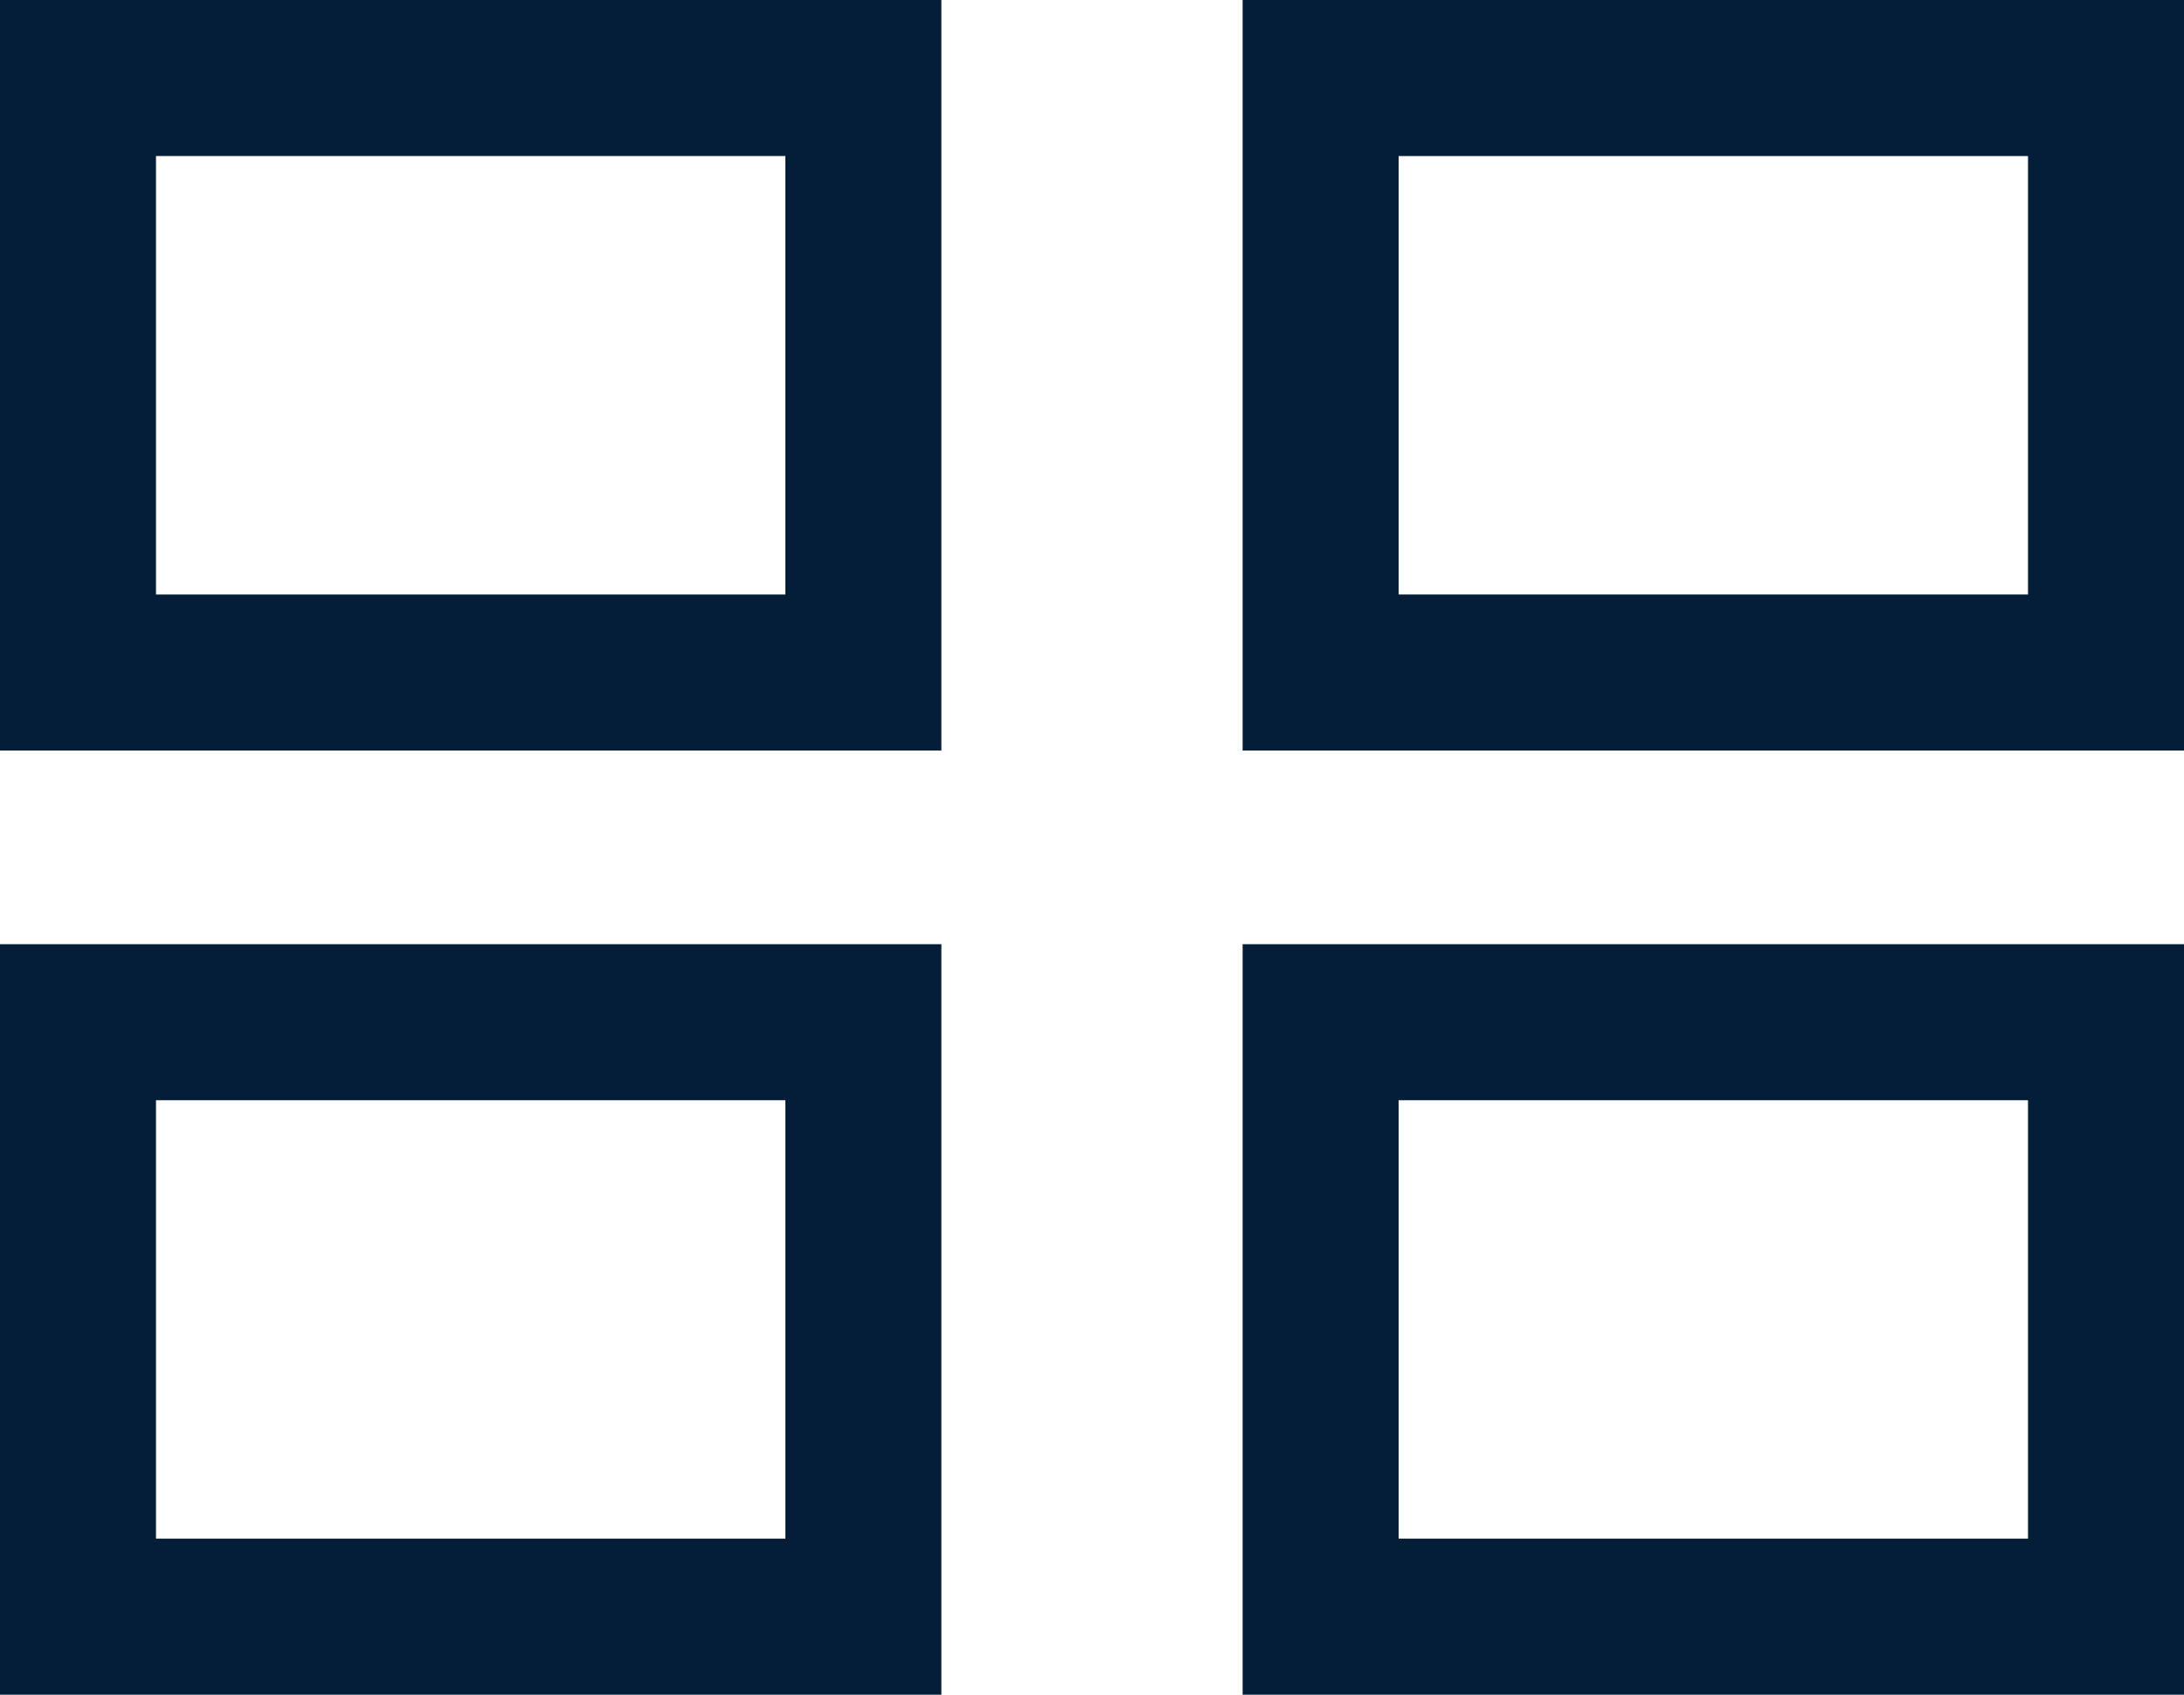
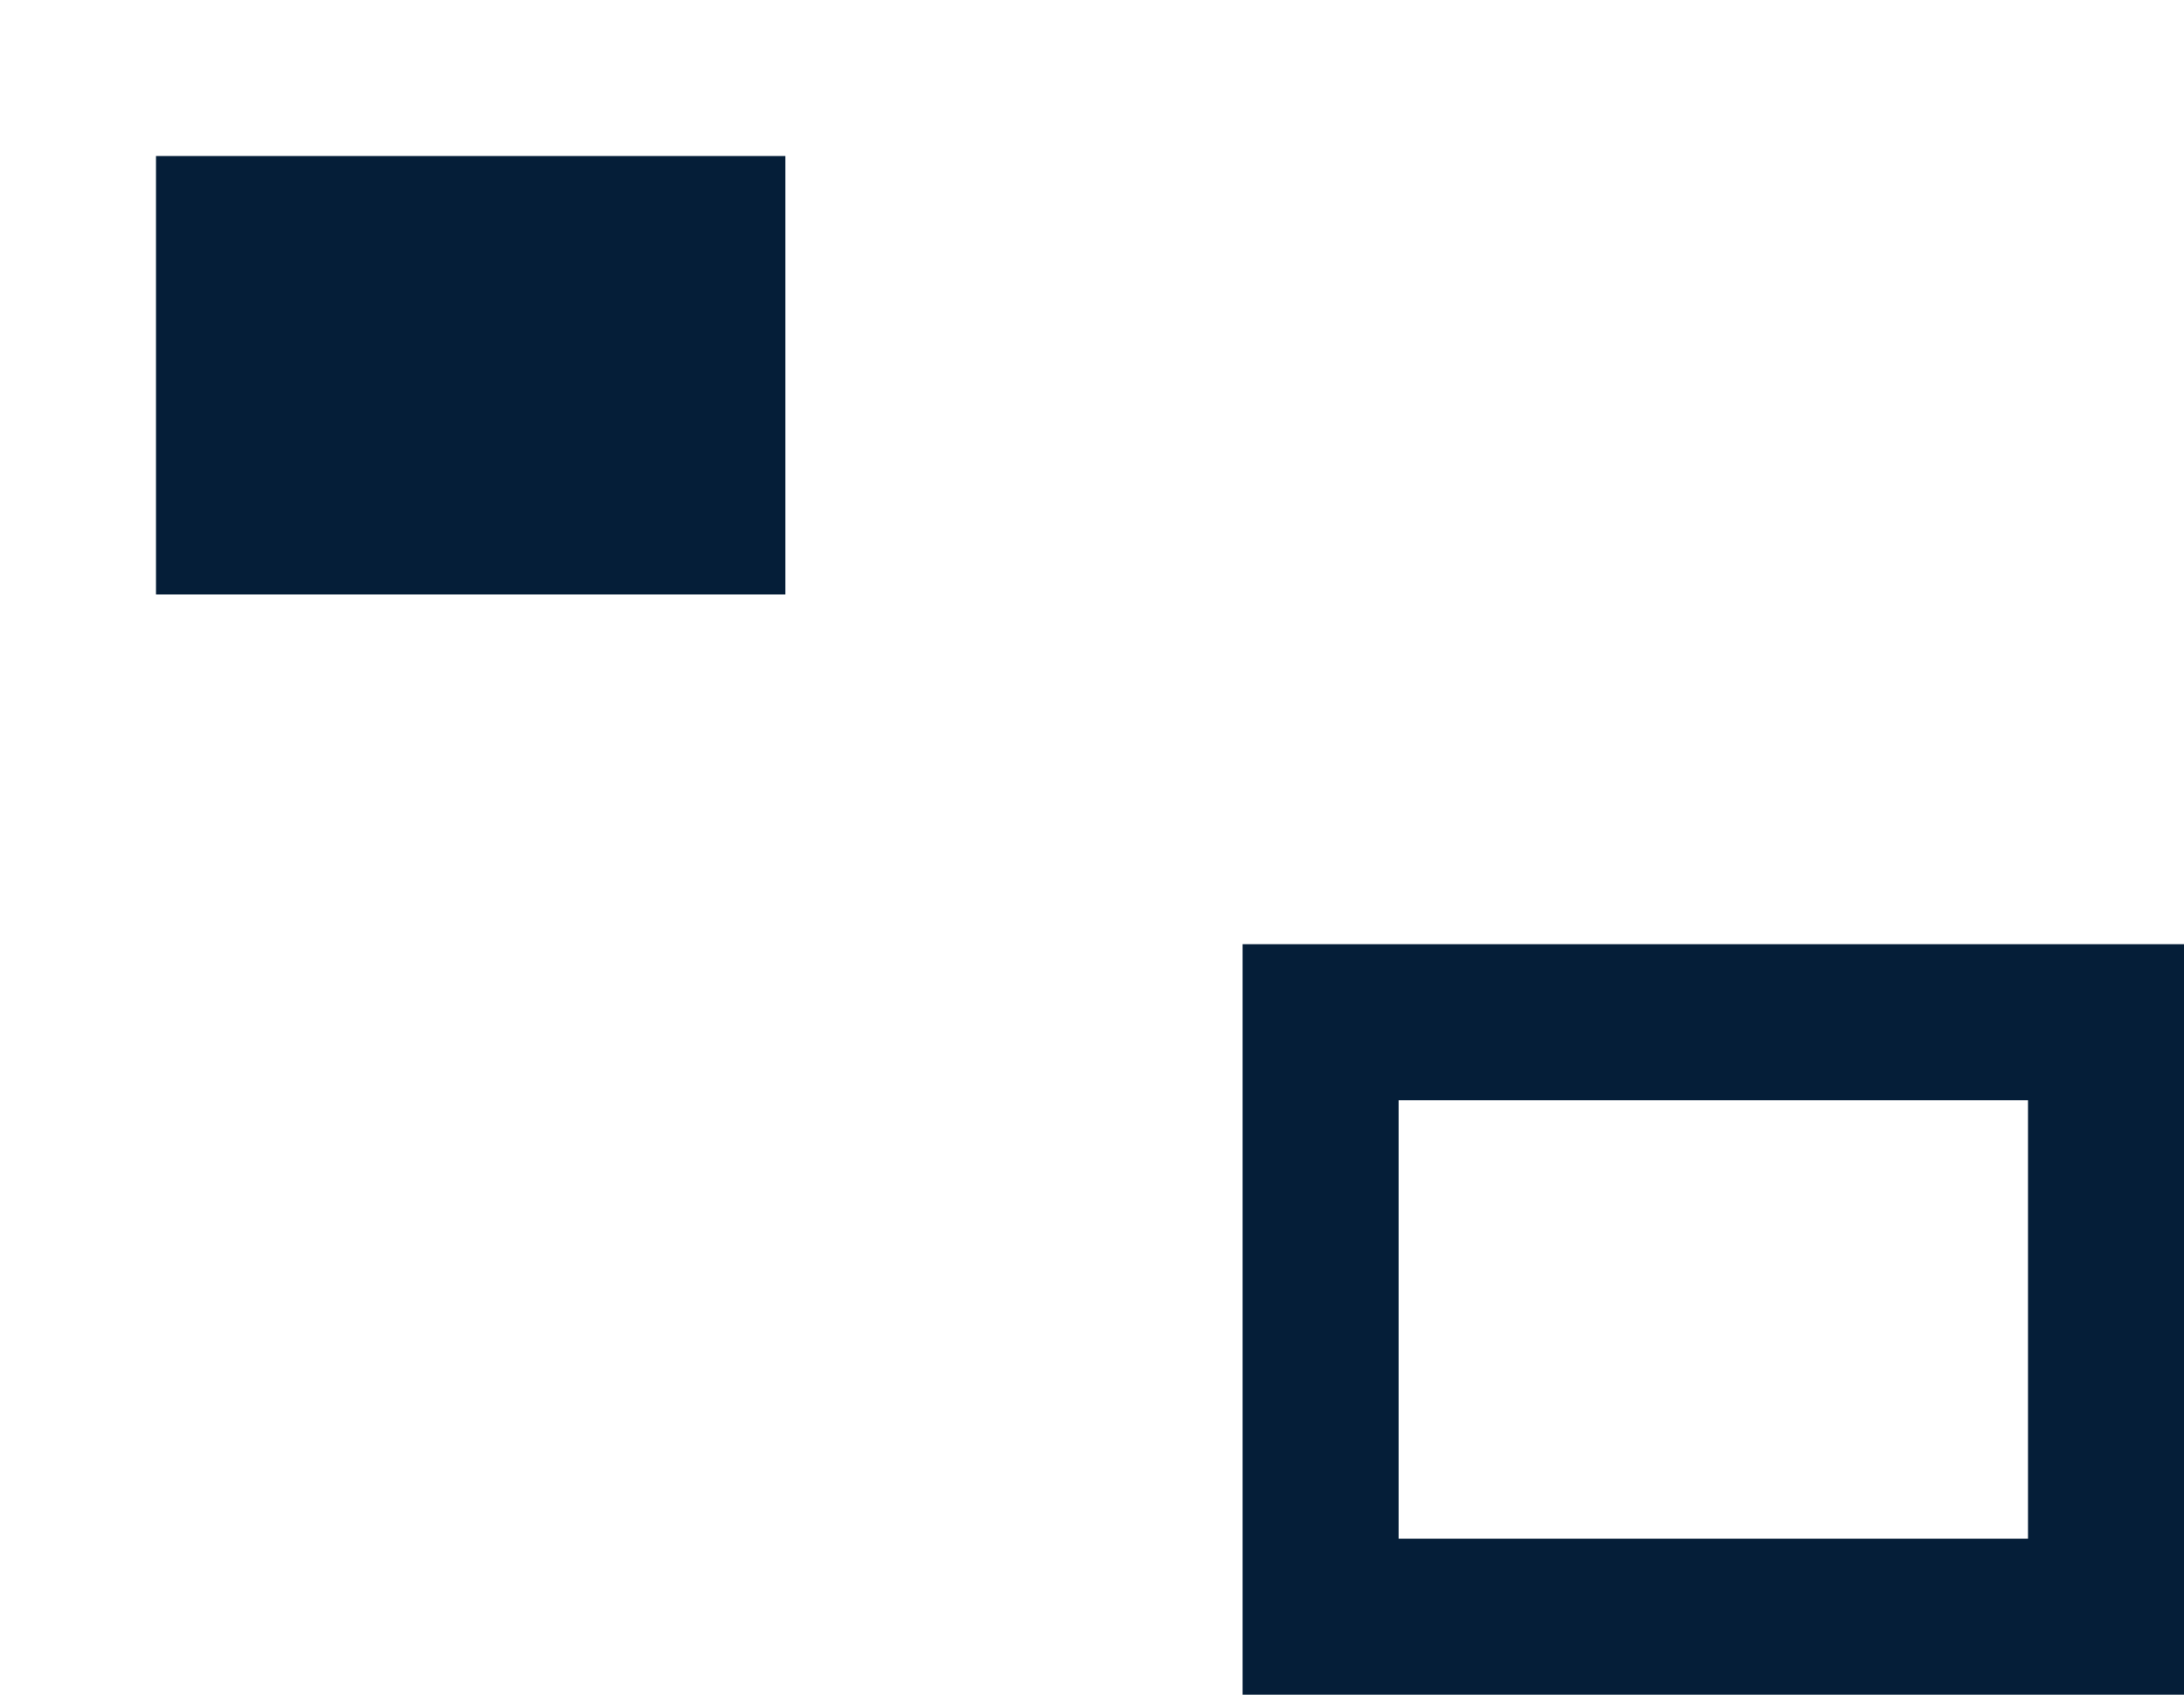
<svg xmlns="http://www.w3.org/2000/svg" version="1.1" id="Layer_1" x="0px" y="0px" viewBox="0 0 81.2 63" enable-background="new 0 0 81.2 63" xml:space="preserve">
  <g>
-     <path fill="#051E38" d="M0,63h35V35.1H0V63z M5.8,40.9h23.4v16.3H5.8V40.9z" />
    <path fill="#051E38" d="M46.2,63h35V35.1h-35V63z M52,40.9h23.4v16.3H52V40.9z" />
-     <path fill="#051E38" d="M0,27.9h35V0H0V27.9z M5.8,5.8h23.4v16.3H5.8V5.8z" />
-     <path fill="#051E38" d="M46.2,0v27.9h35V0H46.2z M75.3,22.1H52V5.8h23.4V22.1z" />
+     <path fill="#051E38" d="M0,27.9h35V0V27.9z M5.8,5.8h23.4v16.3H5.8V5.8z" />
  </g>
</svg>